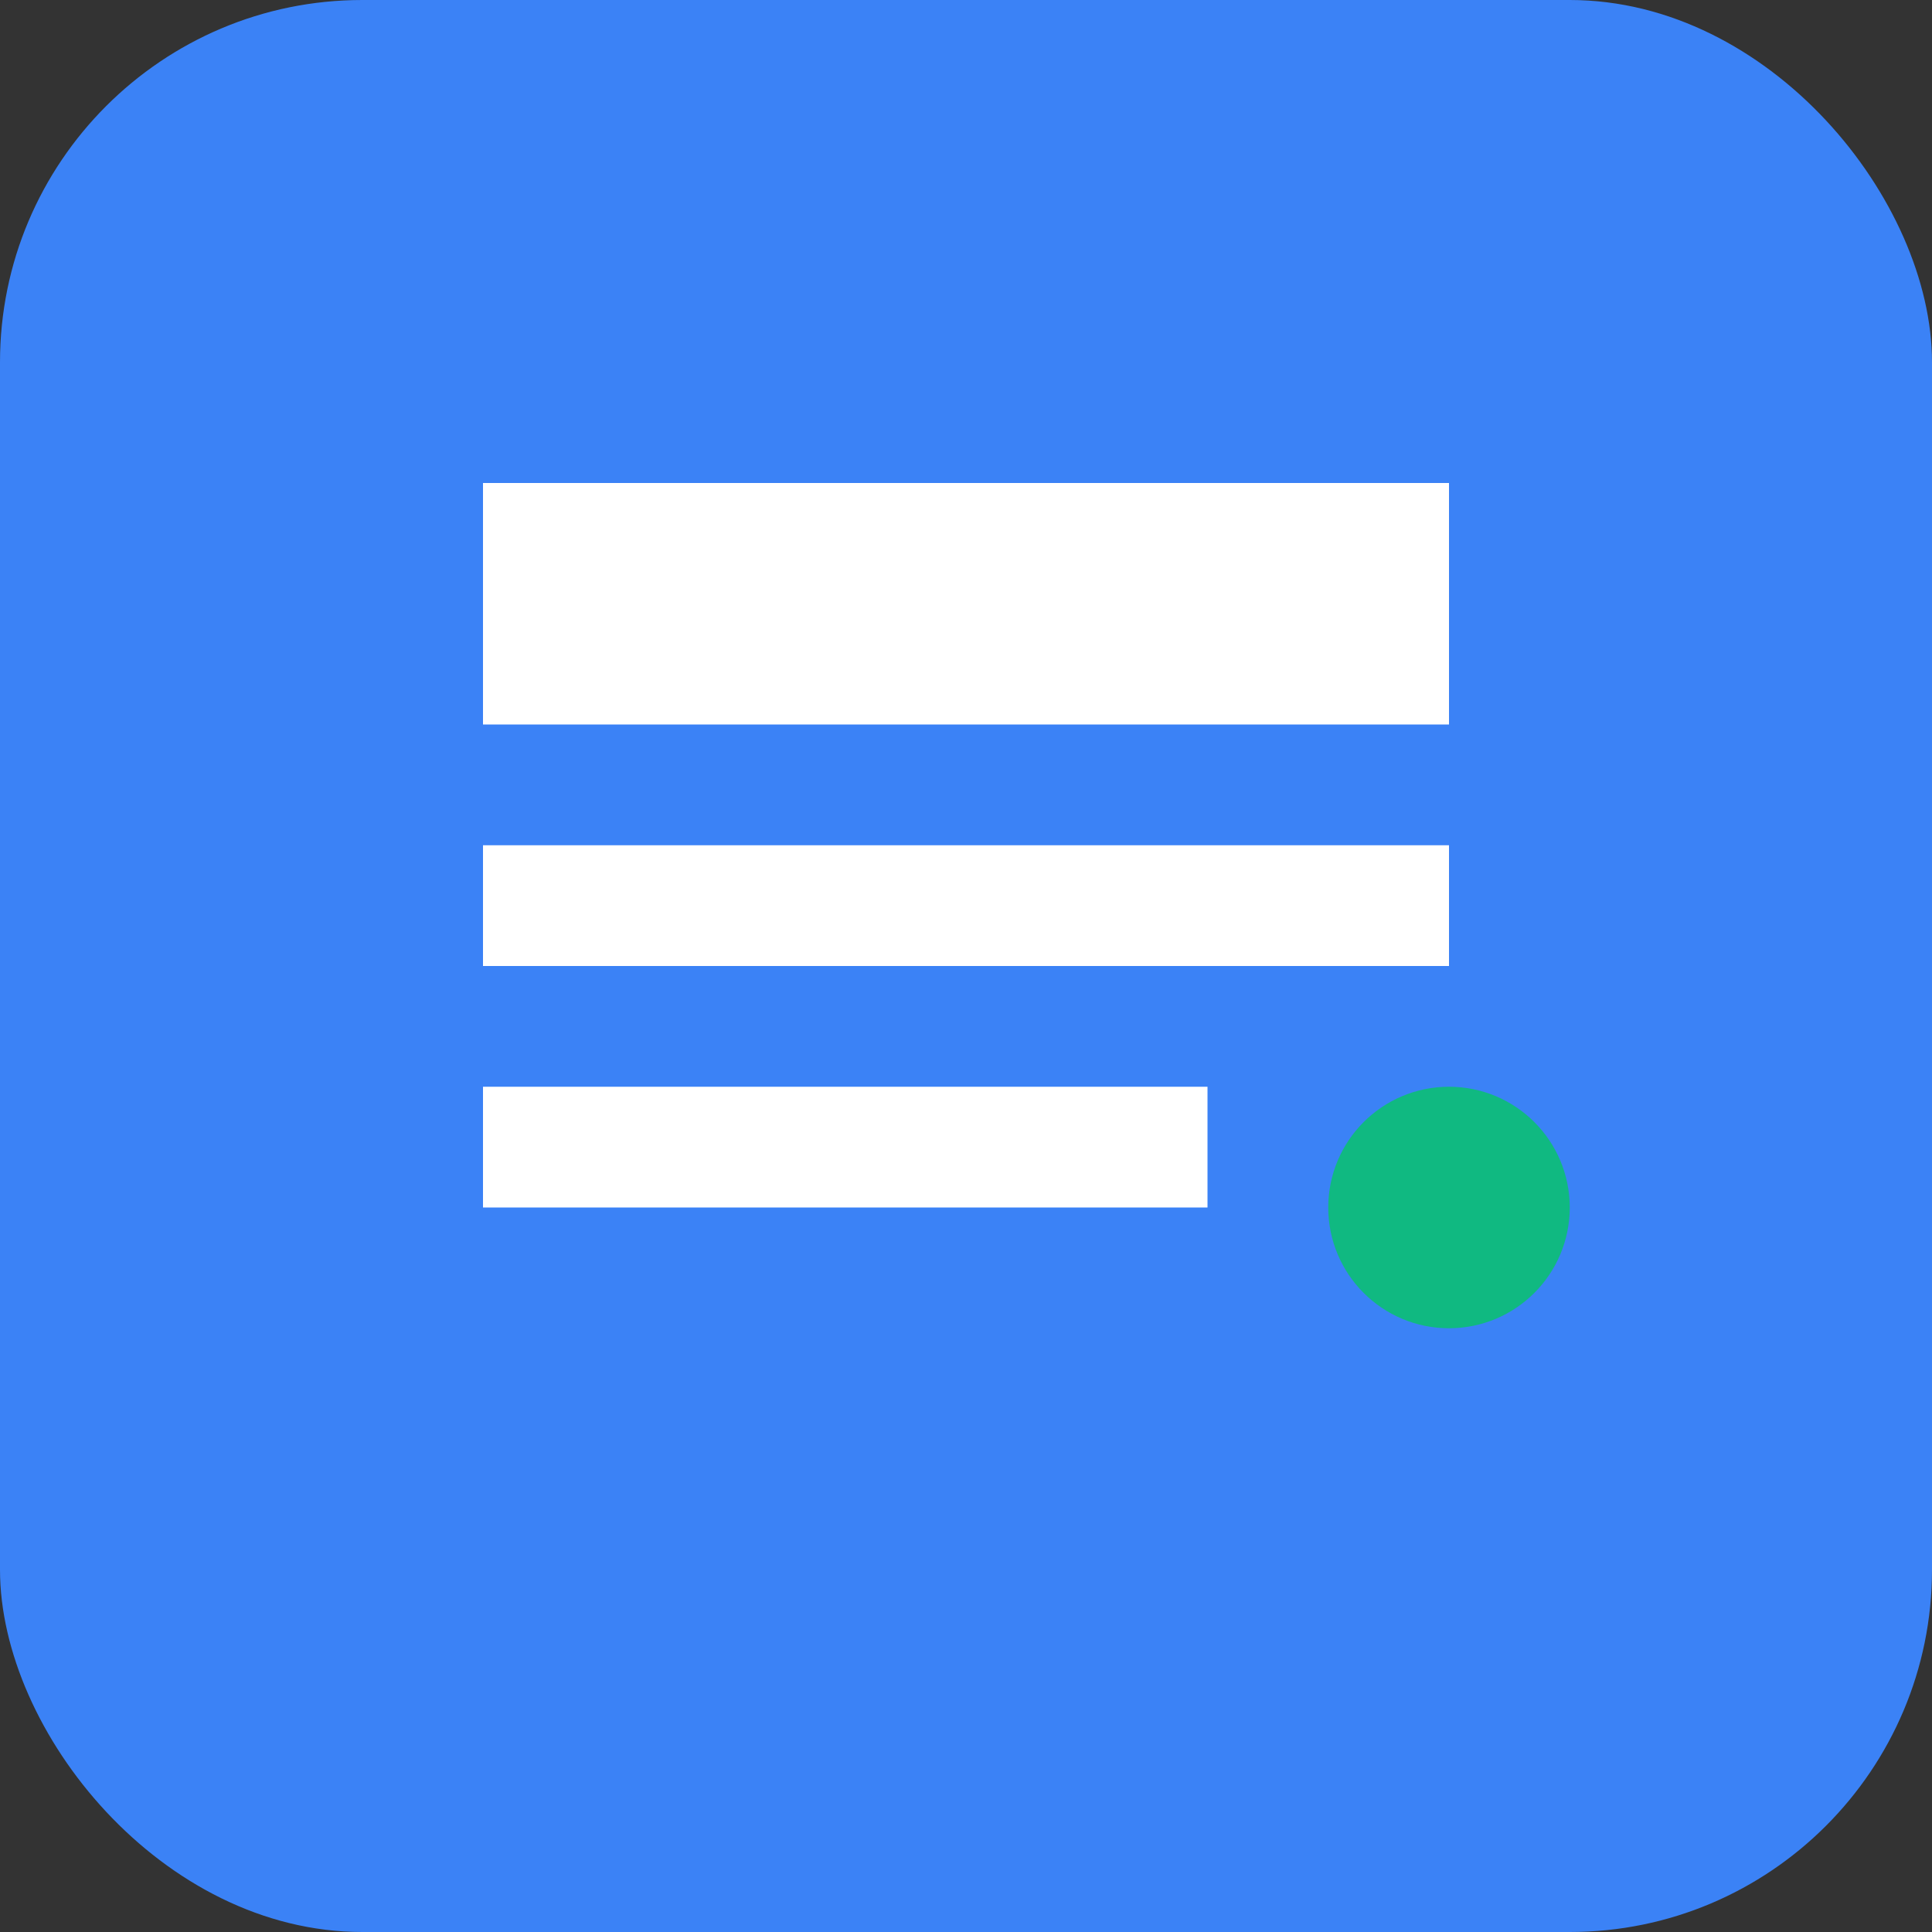
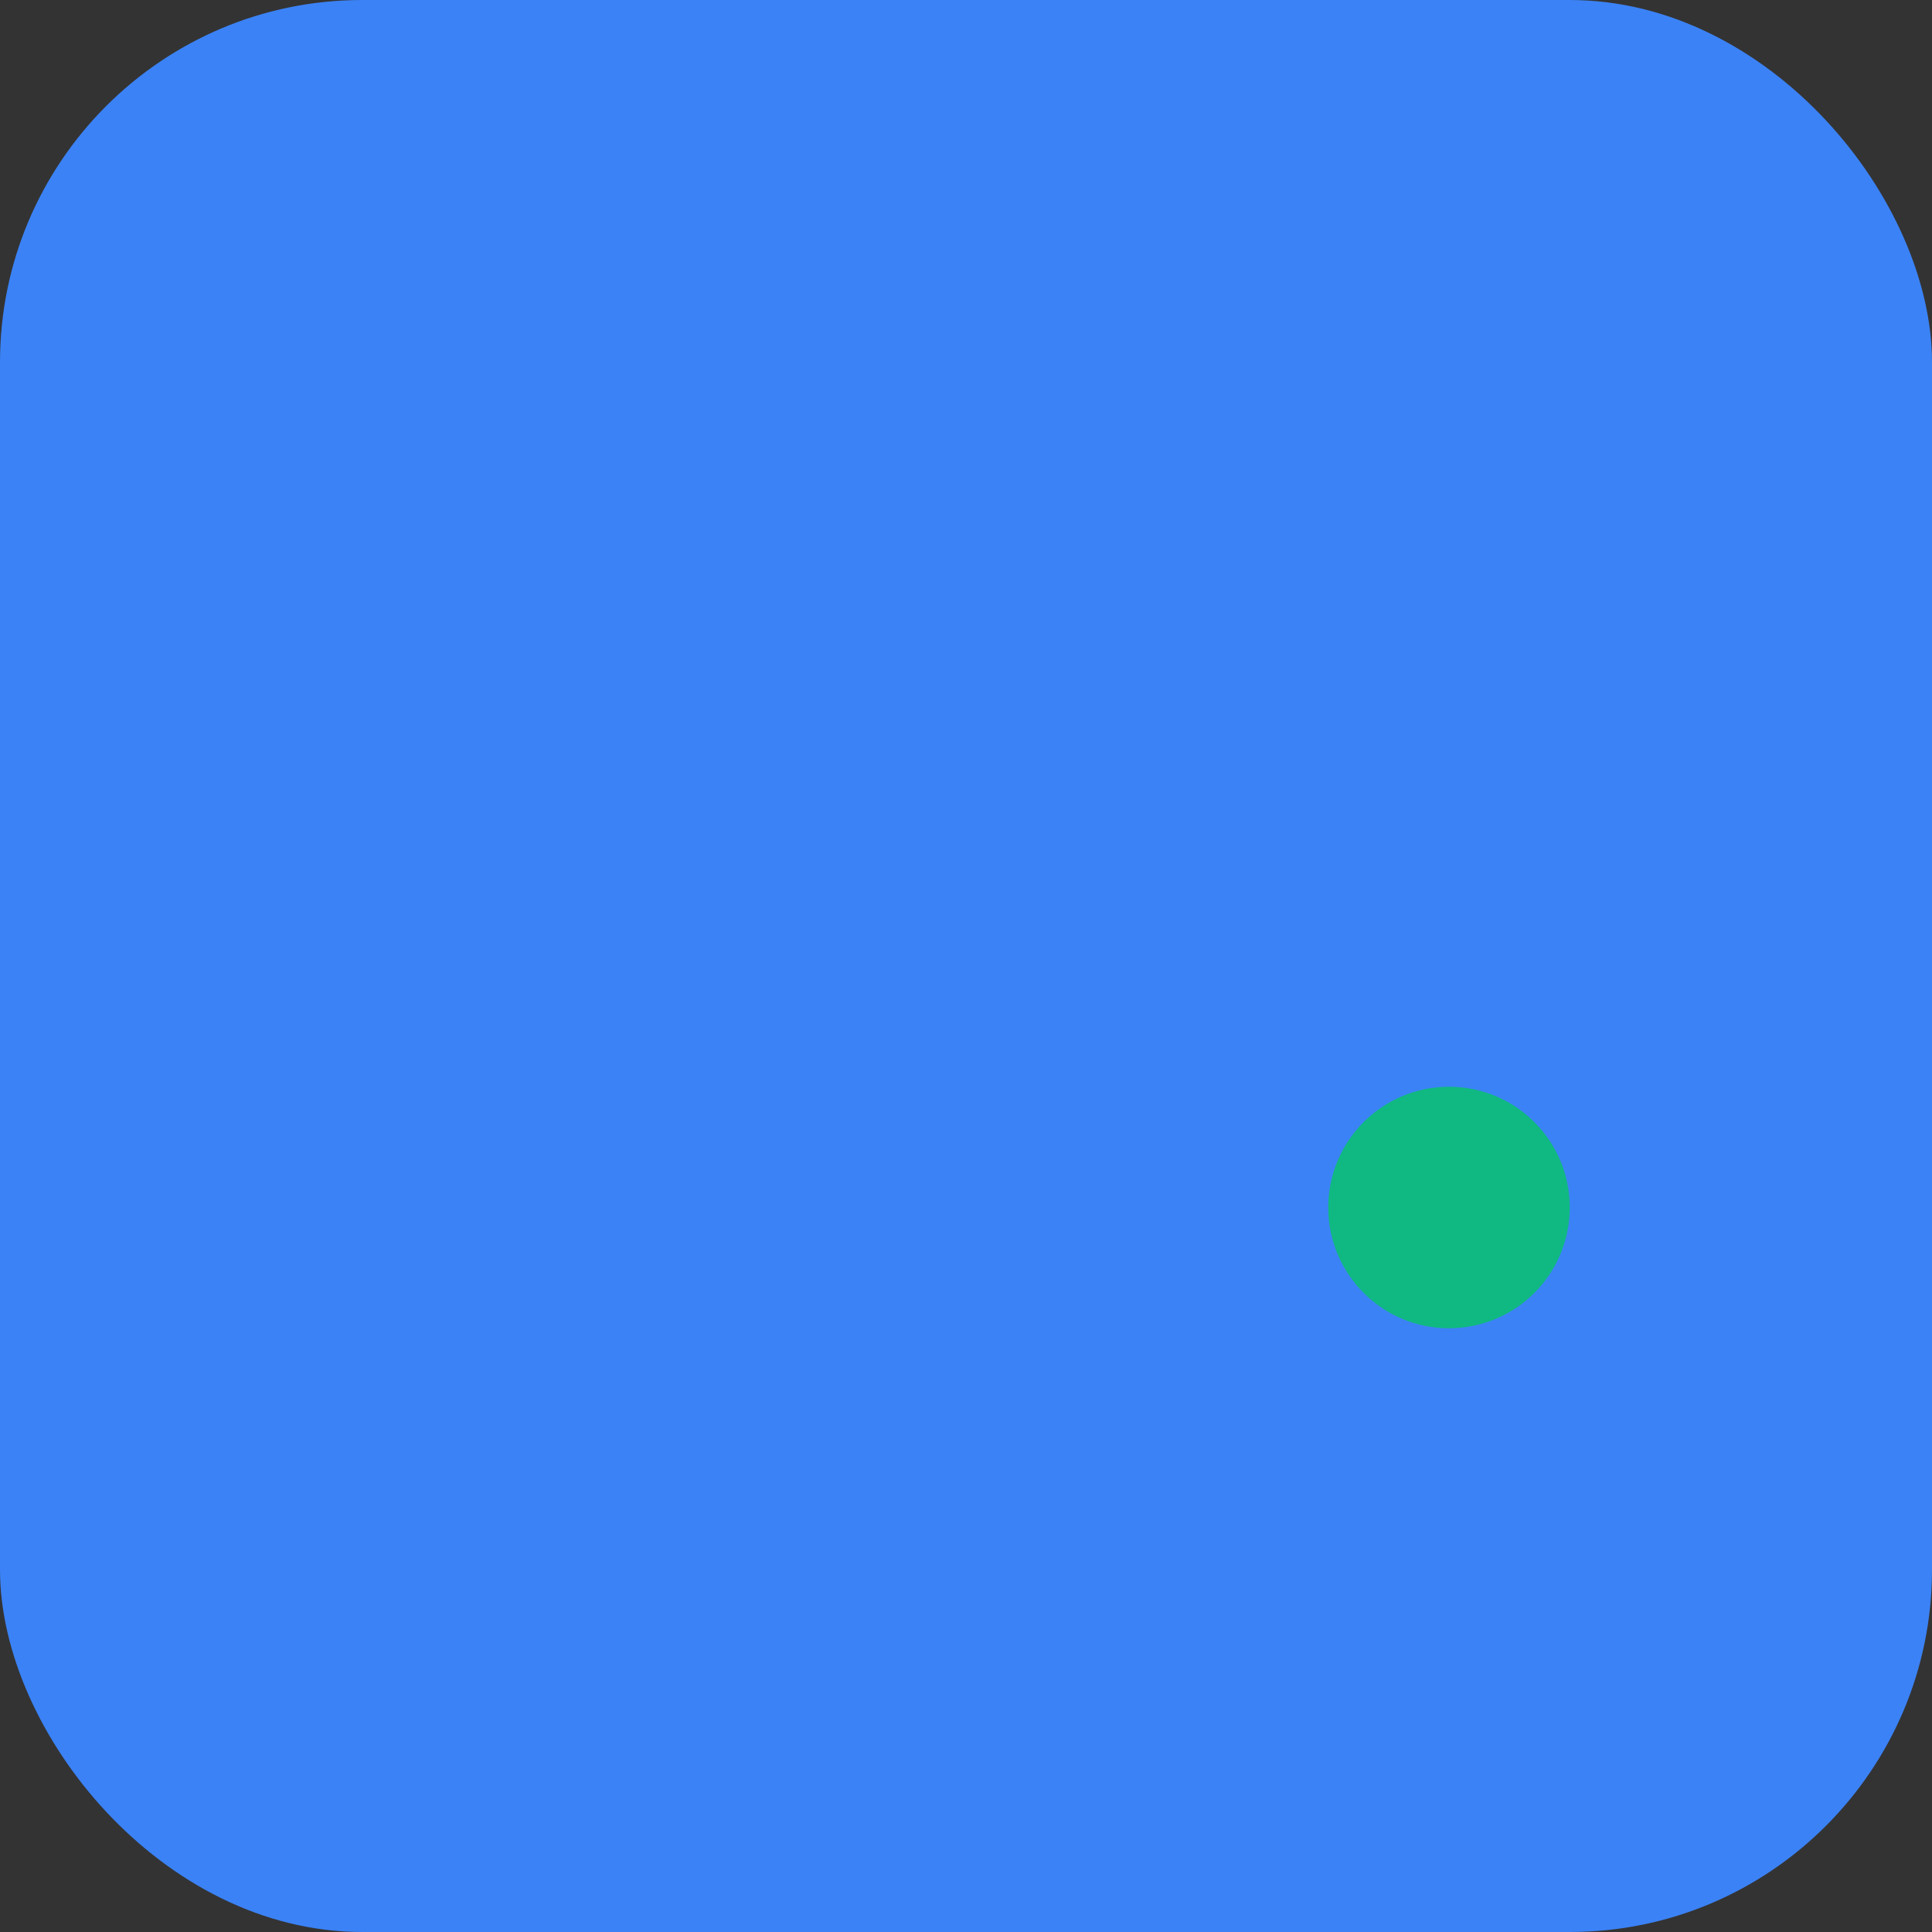
<svg xmlns="http://www.w3.org/2000/svg" viewBox="0 0 32 32" fill="none">
  <rect x="0" y="0" width="32" height="32" fill="#333333" stroke="none" />
  <rect width="32" height="32" rx="6" fill="#3b82f6" />
-   <path d="M8 8h16v4H8V8zm0 6h16v2H8v-2zm0 4h12v2H8v-2z" fill="white" />
  <circle cx="24" cy="20" r="2" fill="#10b981" />
</svg>